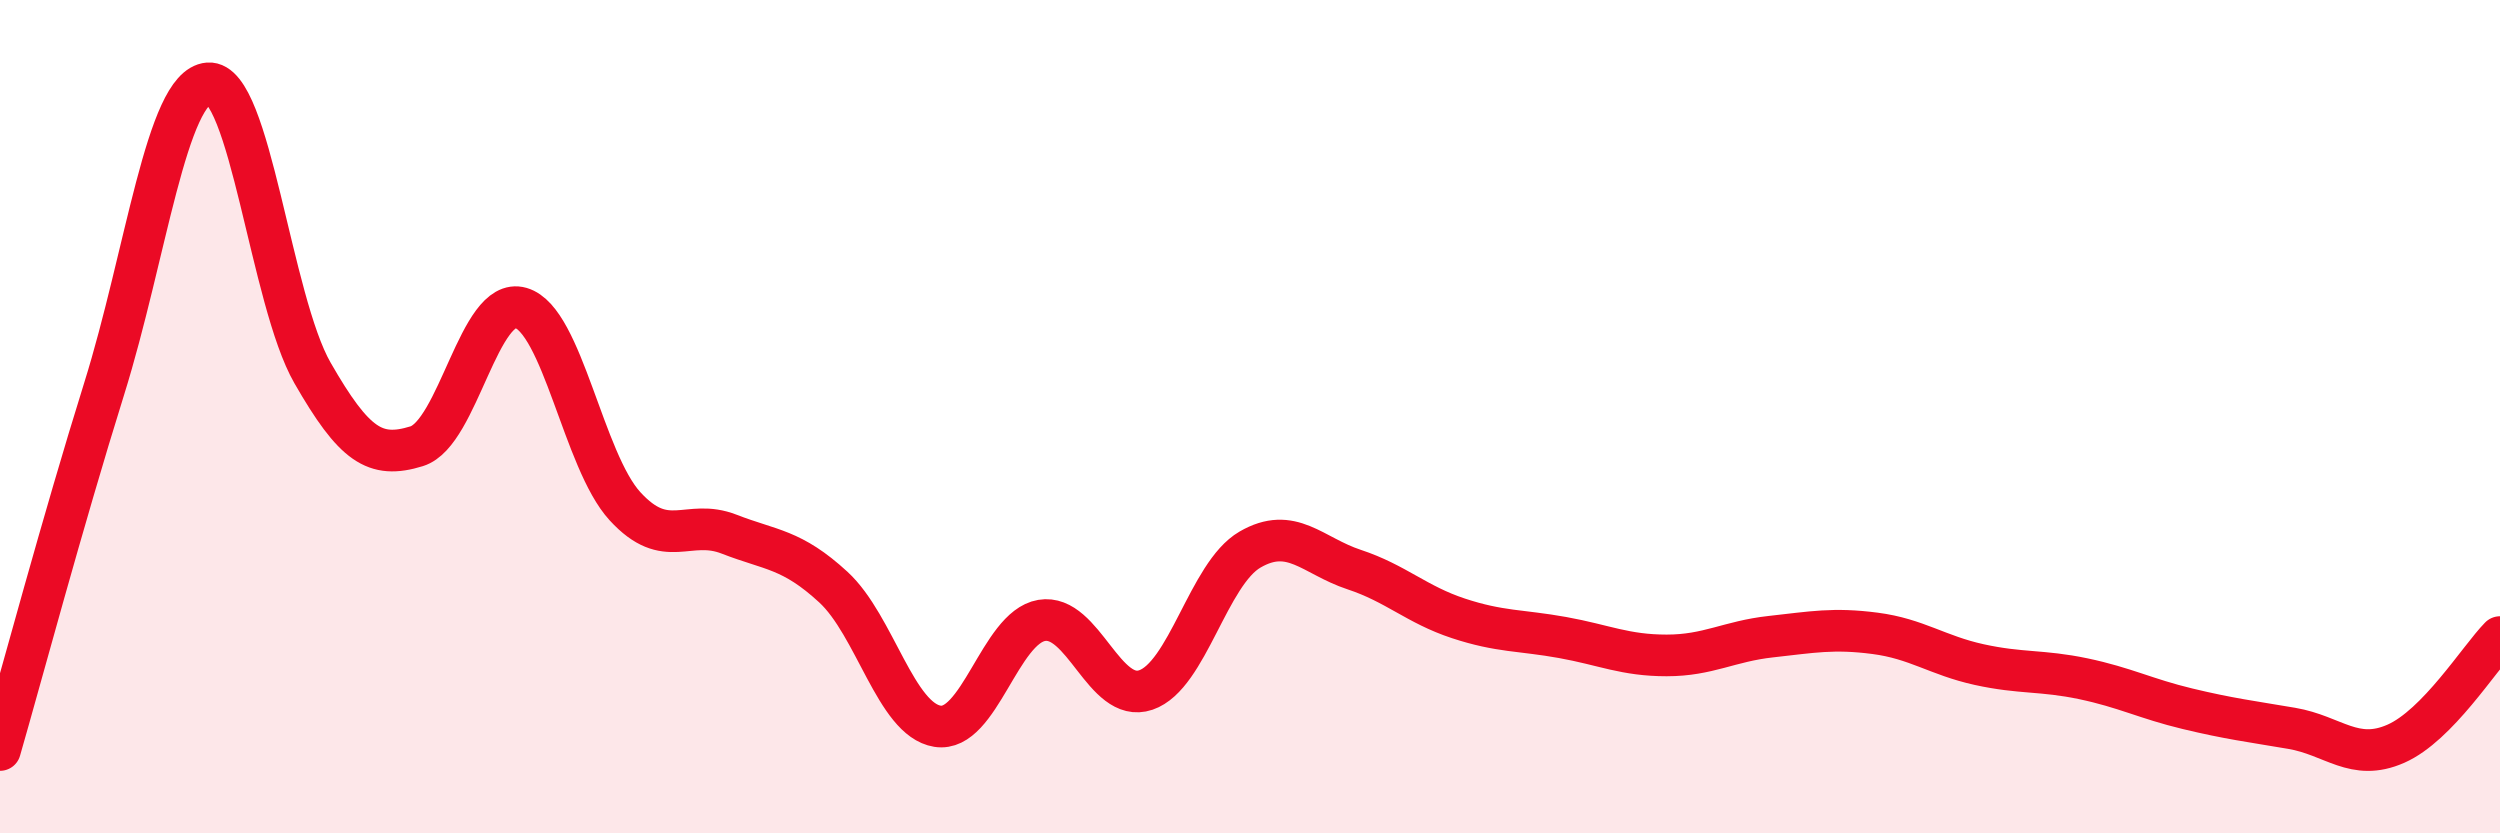
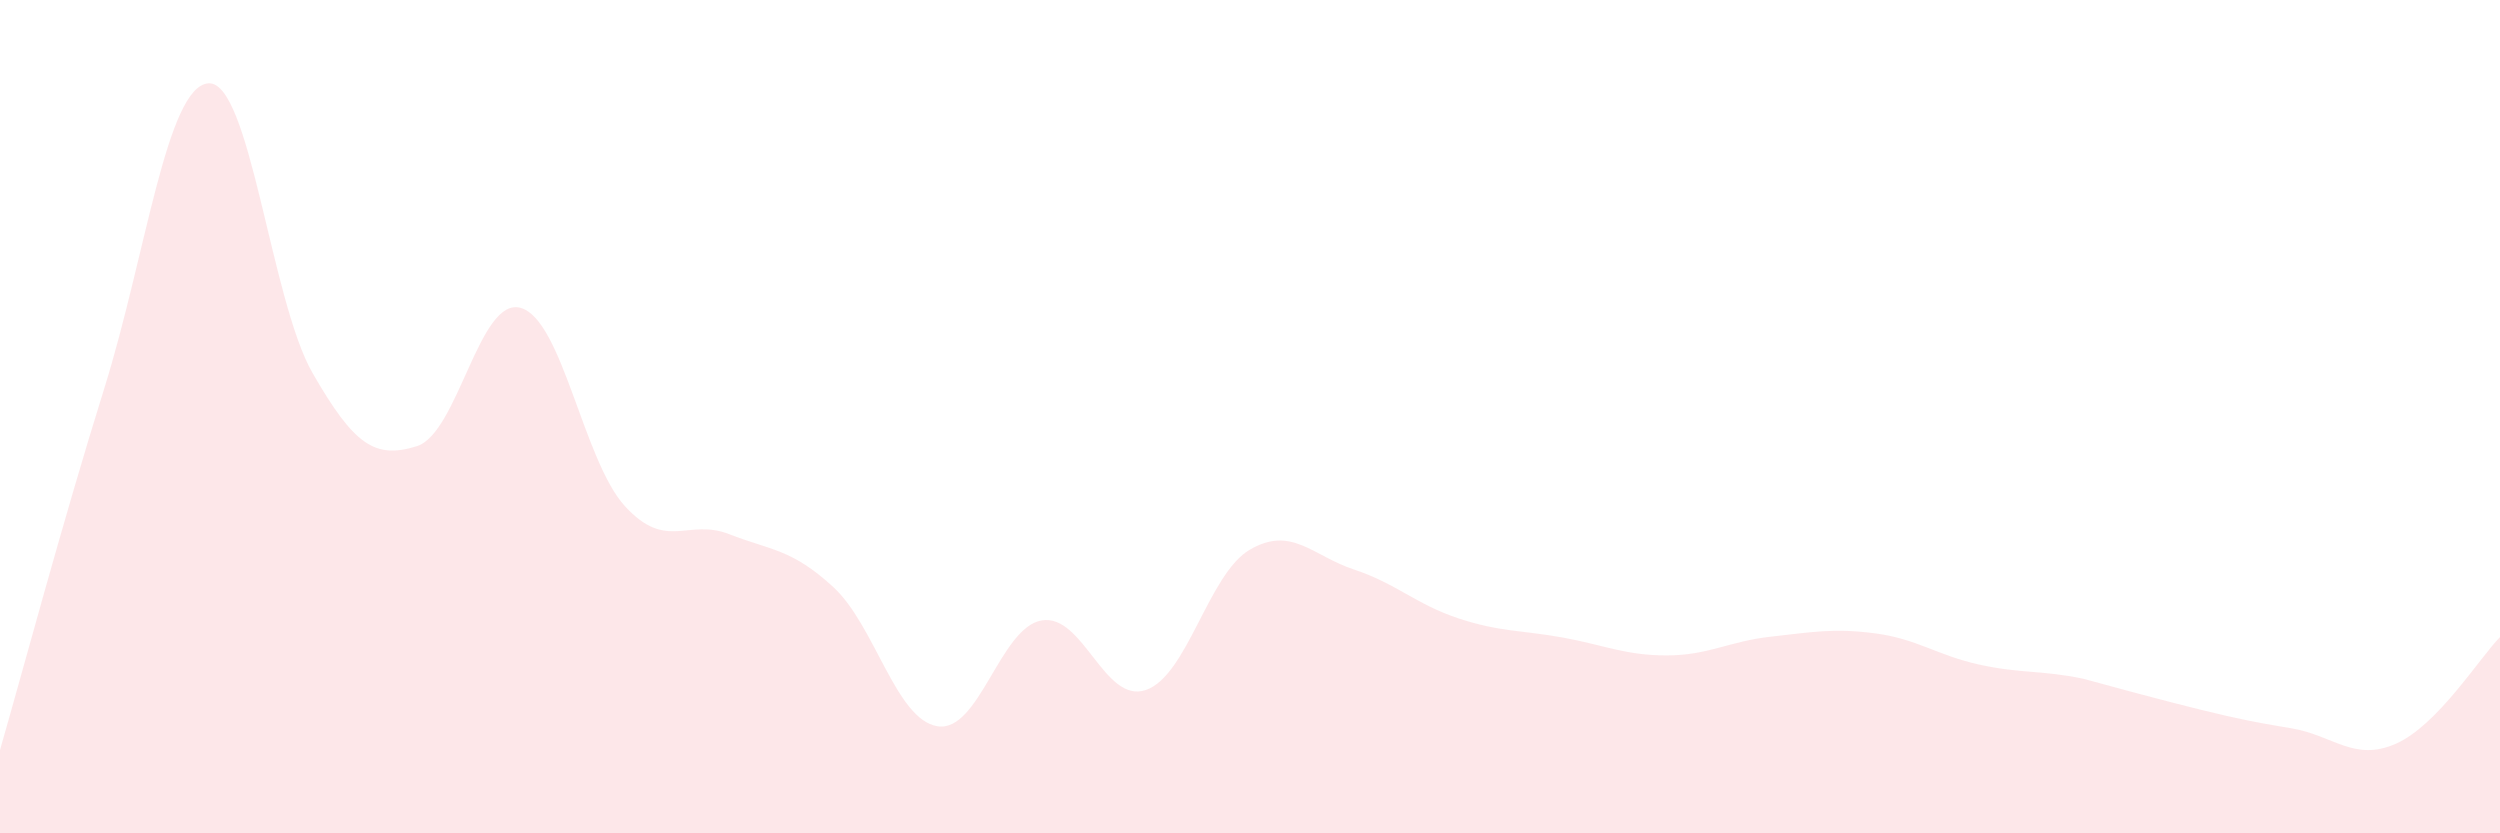
<svg xmlns="http://www.w3.org/2000/svg" width="60" height="20" viewBox="0 0 60 20">
-   <path d="M 0,18 C 0.5,16.27 1.5,12.53 2.5,9.33 C 3.5,6.13 4,2.08 5,2 C 6,1.92 6.5,7.21 7.5,8.95 C 8.5,10.69 9,11.02 10,10.71 C 11,10.4 11.5,7.1 12.5,7.39 C 13.5,7.68 14,11.06 15,12.15 C 16,13.24 16.5,12.43 17.5,12.82 C 18.5,13.21 19,13.17 20,14.09 C 21,15.01 21.5,17.27 22.5,17.43 C 23.5,17.59 24,15.06 25,14.89 C 26,14.72 26.5,16.9 27.5,16.56 C 28.5,16.22 29,13.77 30,13.19 C 31,12.61 31.5,13.34 32.5,13.67 C 33.5,14 34,14.51 35,14.84 C 36,15.17 36.5,15.12 37.5,15.3 C 38.5,15.48 39,15.73 40,15.73 C 41,15.73 41.5,15.39 42.5,15.28 C 43.5,15.17 44,15.07 45,15.2 C 46,15.33 46.5,15.73 47.5,15.95 C 48.5,16.17 49,16.08 50,16.29 C 51,16.5 51.5,16.77 52.5,17.01 C 53.5,17.25 54,17.31 55,17.48 C 56,17.65 56.5,18.29 57.5,17.85 C 58.5,17.41 59.5,15.8 60,15.29L60 20L0 20Z" fill="#EB0A25" opacity="0.1" stroke-linecap="round" stroke-linejoin="round" />
-   <path d="M 0,18 C 0.5,16.27 1.5,12.53 2.5,9.33 C 3.5,6.13 4,2.08 5,2 C 6,1.92 6.5,7.21 7.5,8.95 C 8.5,10.69 9,11.02 10,10.71 C 11,10.4 11.5,7.1 12.5,7.39 C 13.5,7.68 14,11.06 15,12.15 C 16,13.24 16.5,12.43 17.5,12.82 C 18.5,13.21 19,13.17 20,14.09 C 21,15.01 21.5,17.27 22.5,17.43 C 23.5,17.59 24,15.06 25,14.89 C 26,14.72 26.5,16.9 27.5,16.56 C 28.5,16.22 29,13.77 30,13.19 C 31,12.61 31.5,13.34 32.5,13.67 C 33.5,14 34,14.51 35,14.84 C 36,15.17 36.5,15.12 37.5,15.3 C 38.5,15.48 39,15.73 40,15.73 C 41,15.73 41.5,15.39 42.5,15.28 C 43.5,15.17 44,15.07 45,15.2 C 46,15.33 46.5,15.73 47.5,15.95 C 48.5,16.17 49,16.08 50,16.29 C 51,16.5 51.5,16.77 52.5,17.01 C 53.5,17.25 54,17.31 55,17.48 C 56,17.65 56.5,18.29 57.5,17.85 C 58.5,17.41 59.5,15.8 60,15.29" stroke="#EB0A25" stroke-width="1" fill="none" stroke-linecap="round" stroke-linejoin="round" />
+   <path d="M 0,18 C 0.5,16.27 1.5,12.53 2.5,9.33 C 3.5,6.13 4,2.08 5,2 C 6,1.92 6.5,7.21 7.5,8.95 C 8.5,10.69 9,11.02 10,10.71 C 11,10.4 11.5,7.1 12.5,7.39 C 13.5,7.68 14,11.06 15,12.15 C 16,13.24 16.5,12.43 17.5,12.82 C 18.5,13.21 19,13.17 20,14.09 C 21,15.01 21.5,17.27 22.5,17.43 C 23.5,17.59 24,15.06 25,14.89 C 26,14.72 26.5,16.9 27.5,16.56 C 28.5,16.22 29,13.77 30,13.19 C 31,12.61 31.5,13.34 32.5,13.67 C 33.5,14 34,14.51 35,14.84 C 36,15.17 36.5,15.12 37.5,15.3 C 38.5,15.48 39,15.73 40,15.73 C 41,15.73 41.5,15.39 42.5,15.28 C 43.5,15.17 44,15.07 45,15.2 C 46,15.33 46.5,15.73 47.5,15.95 C 48.5,16.17 49,16.08 50,16.29 C 53.5,17.25 54,17.31 55,17.48 C 56,17.65 56.5,18.29 57.5,17.85 C 58.5,17.41 59.5,15.8 60,15.29L60 20L0 20Z" fill="#EB0A25" opacity="0.1" stroke-linecap="round" stroke-linejoin="round" />
</svg>